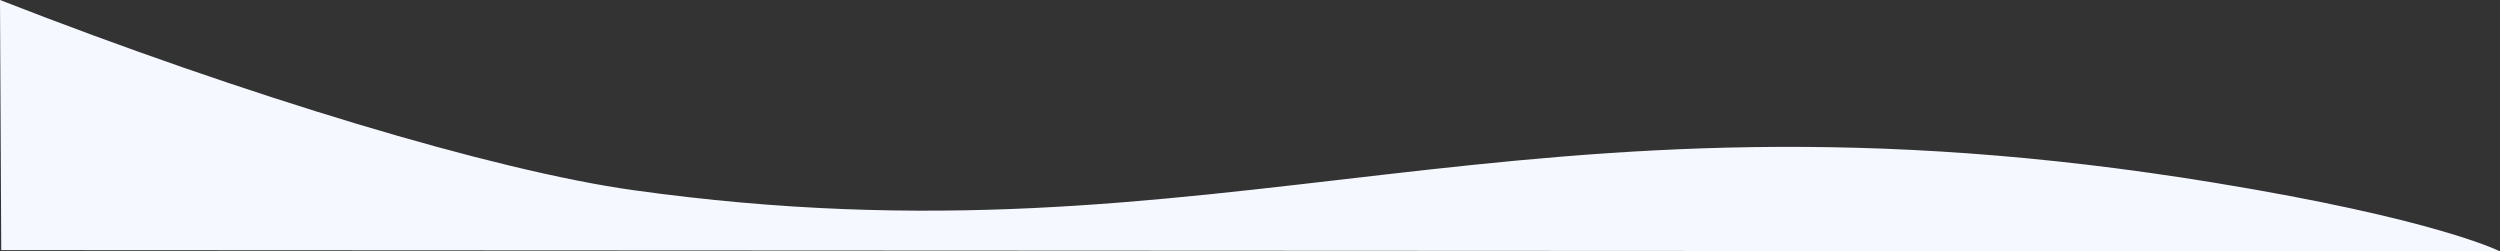
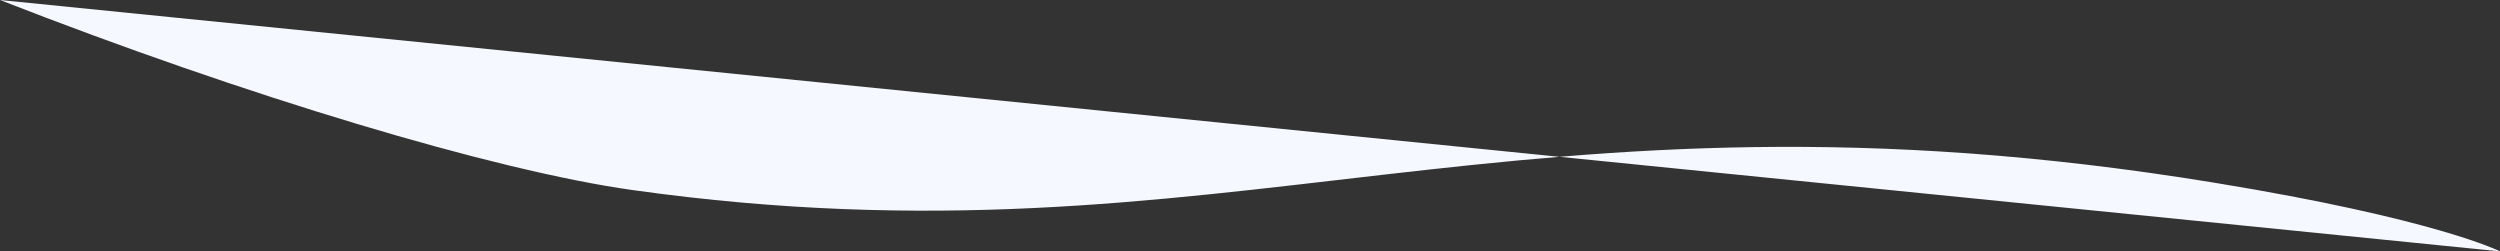
<svg xmlns="http://www.w3.org/2000/svg" viewBox="0 0 1999 201">
  <rect x="0" y="0" width="1999" height="201" fill="#333333" stroke="none" />
  <defs>
    <style>.cls-1{fill:#f5f8ff;}</style>
  </defs>
  <title>assistance3Ресурс 1</title>
  <g id="Слой_2" data-name="Слой 2">
    <g id="Слой_1-2" data-name="Слой 1">
-       <path class="cls-1" d="M0,0C197.32,77.08,395.29,136.5,506,152c477.74,66.88,702.35-97.78,1264-6,178.84,29.22,229,55,229,55L1,200Z" />
+       <path class="cls-1" d="M0,0C197.32,77.08,395.29,136.5,506,152c477.74,66.88,702.35-97.78,1264-6,178.84,29.22,229,55,229,55Z" />
    </g>
  </g>
</svg>